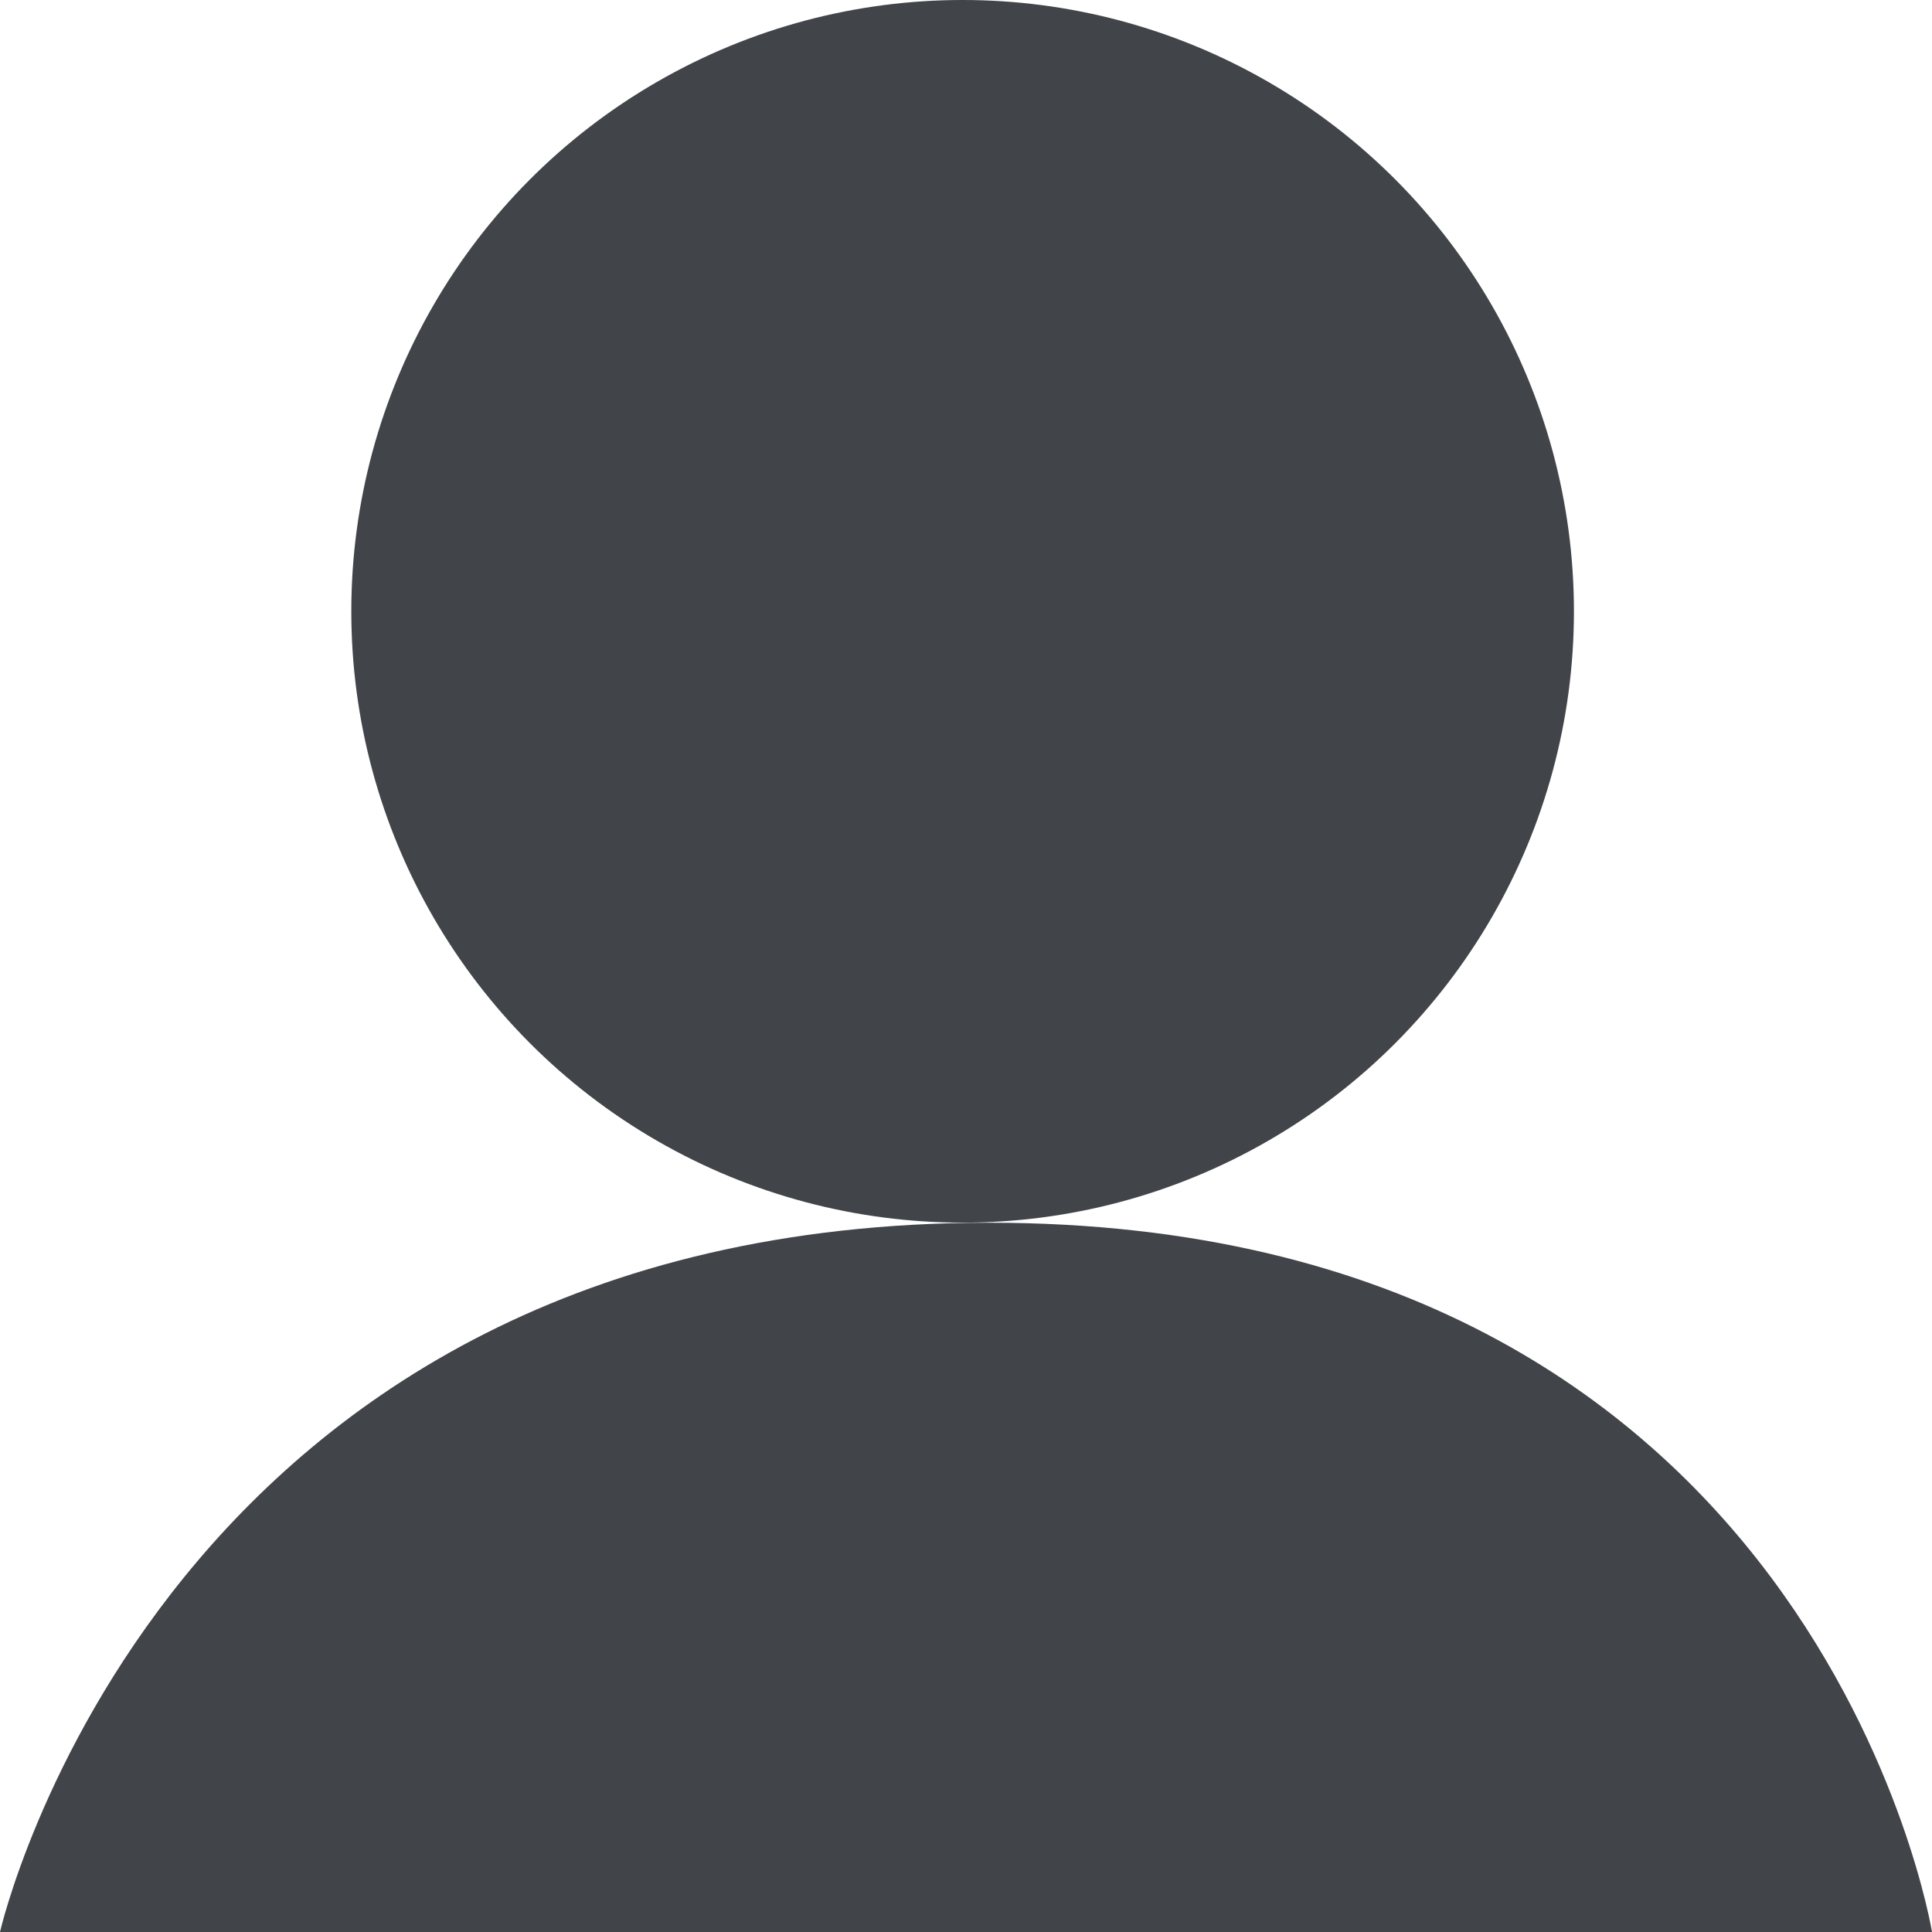
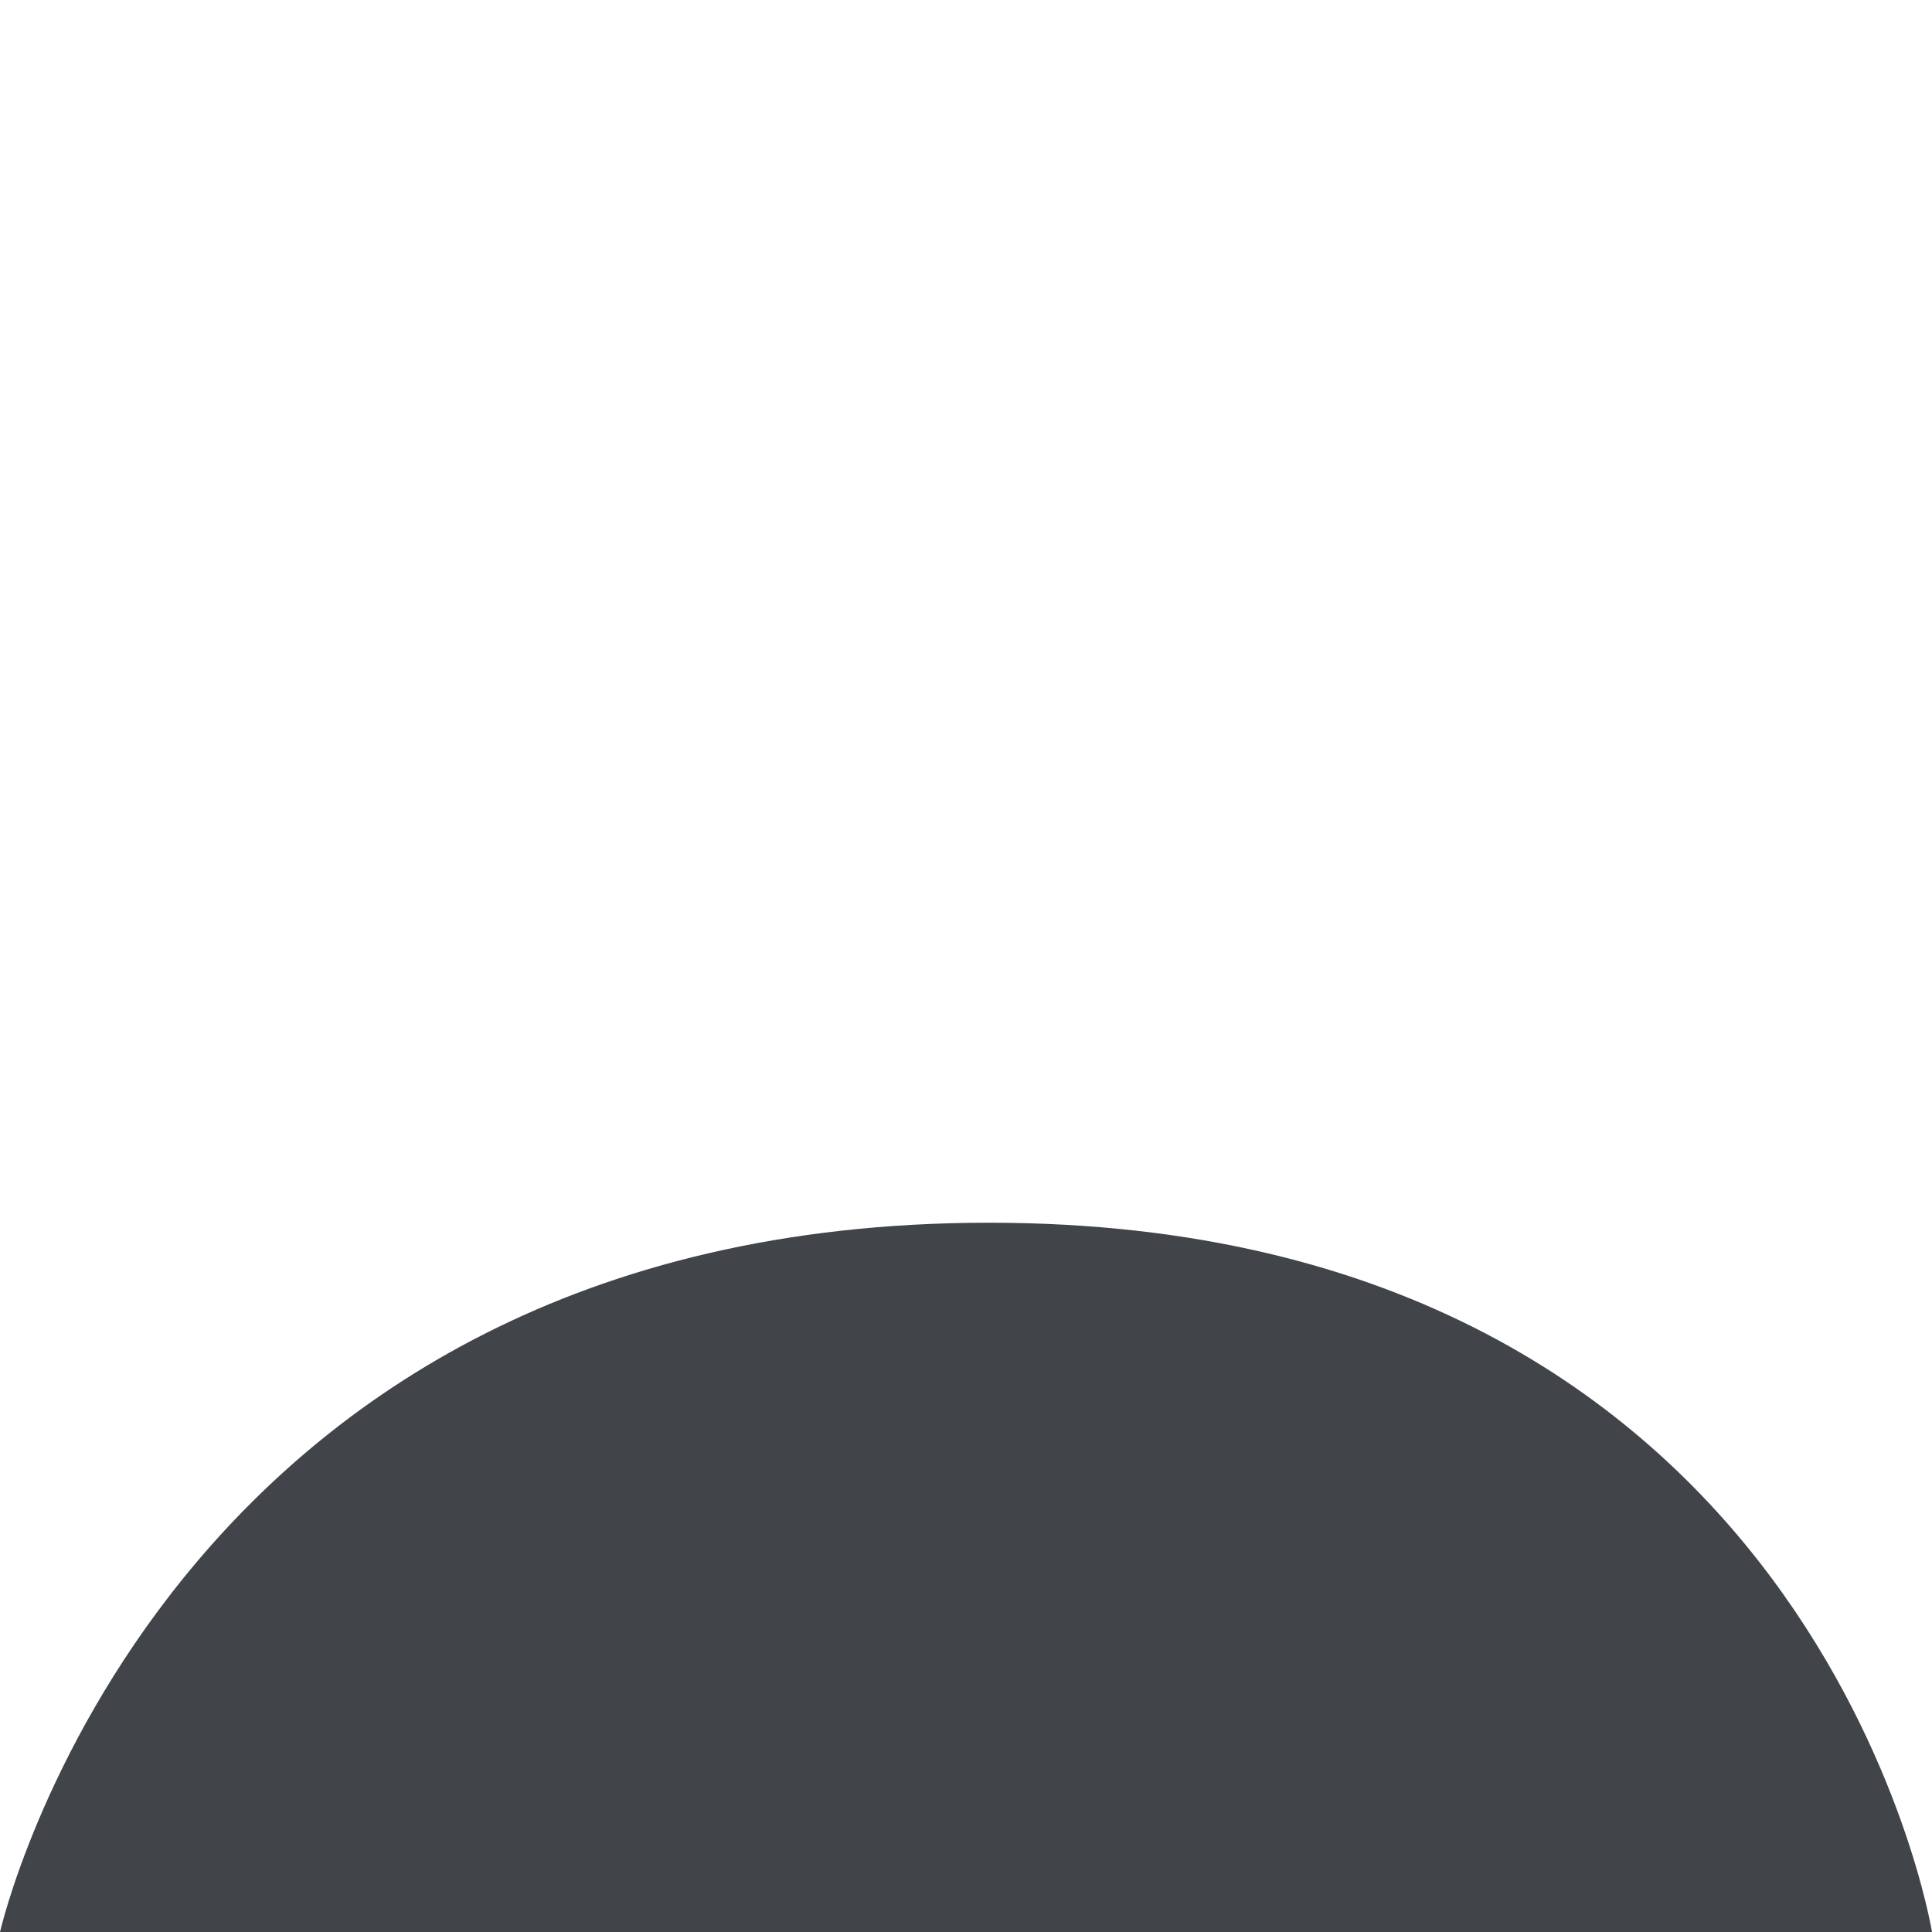
<svg xmlns="http://www.w3.org/2000/svg" width="24" height="24" viewBox="0 0 24 24">
  <g id="グループ_3" data-name="グループ 3" transform="translate(-1288.5 -88)">
-     <circle id="楕円形_1" data-name="楕円形 1" cx="7.594" cy="7.594" r="7.594" transform="translate(1292.864 88)" fill="#414448" />
    <path id="パス_17" data-name="パス 17" d="M1288.17,110.438s2-8.811,12.286-8.811,11.714,8.811,11.714,8.811" transform="translate(0.33 1.562)" fill="#414448" />
  </g>
</svg>